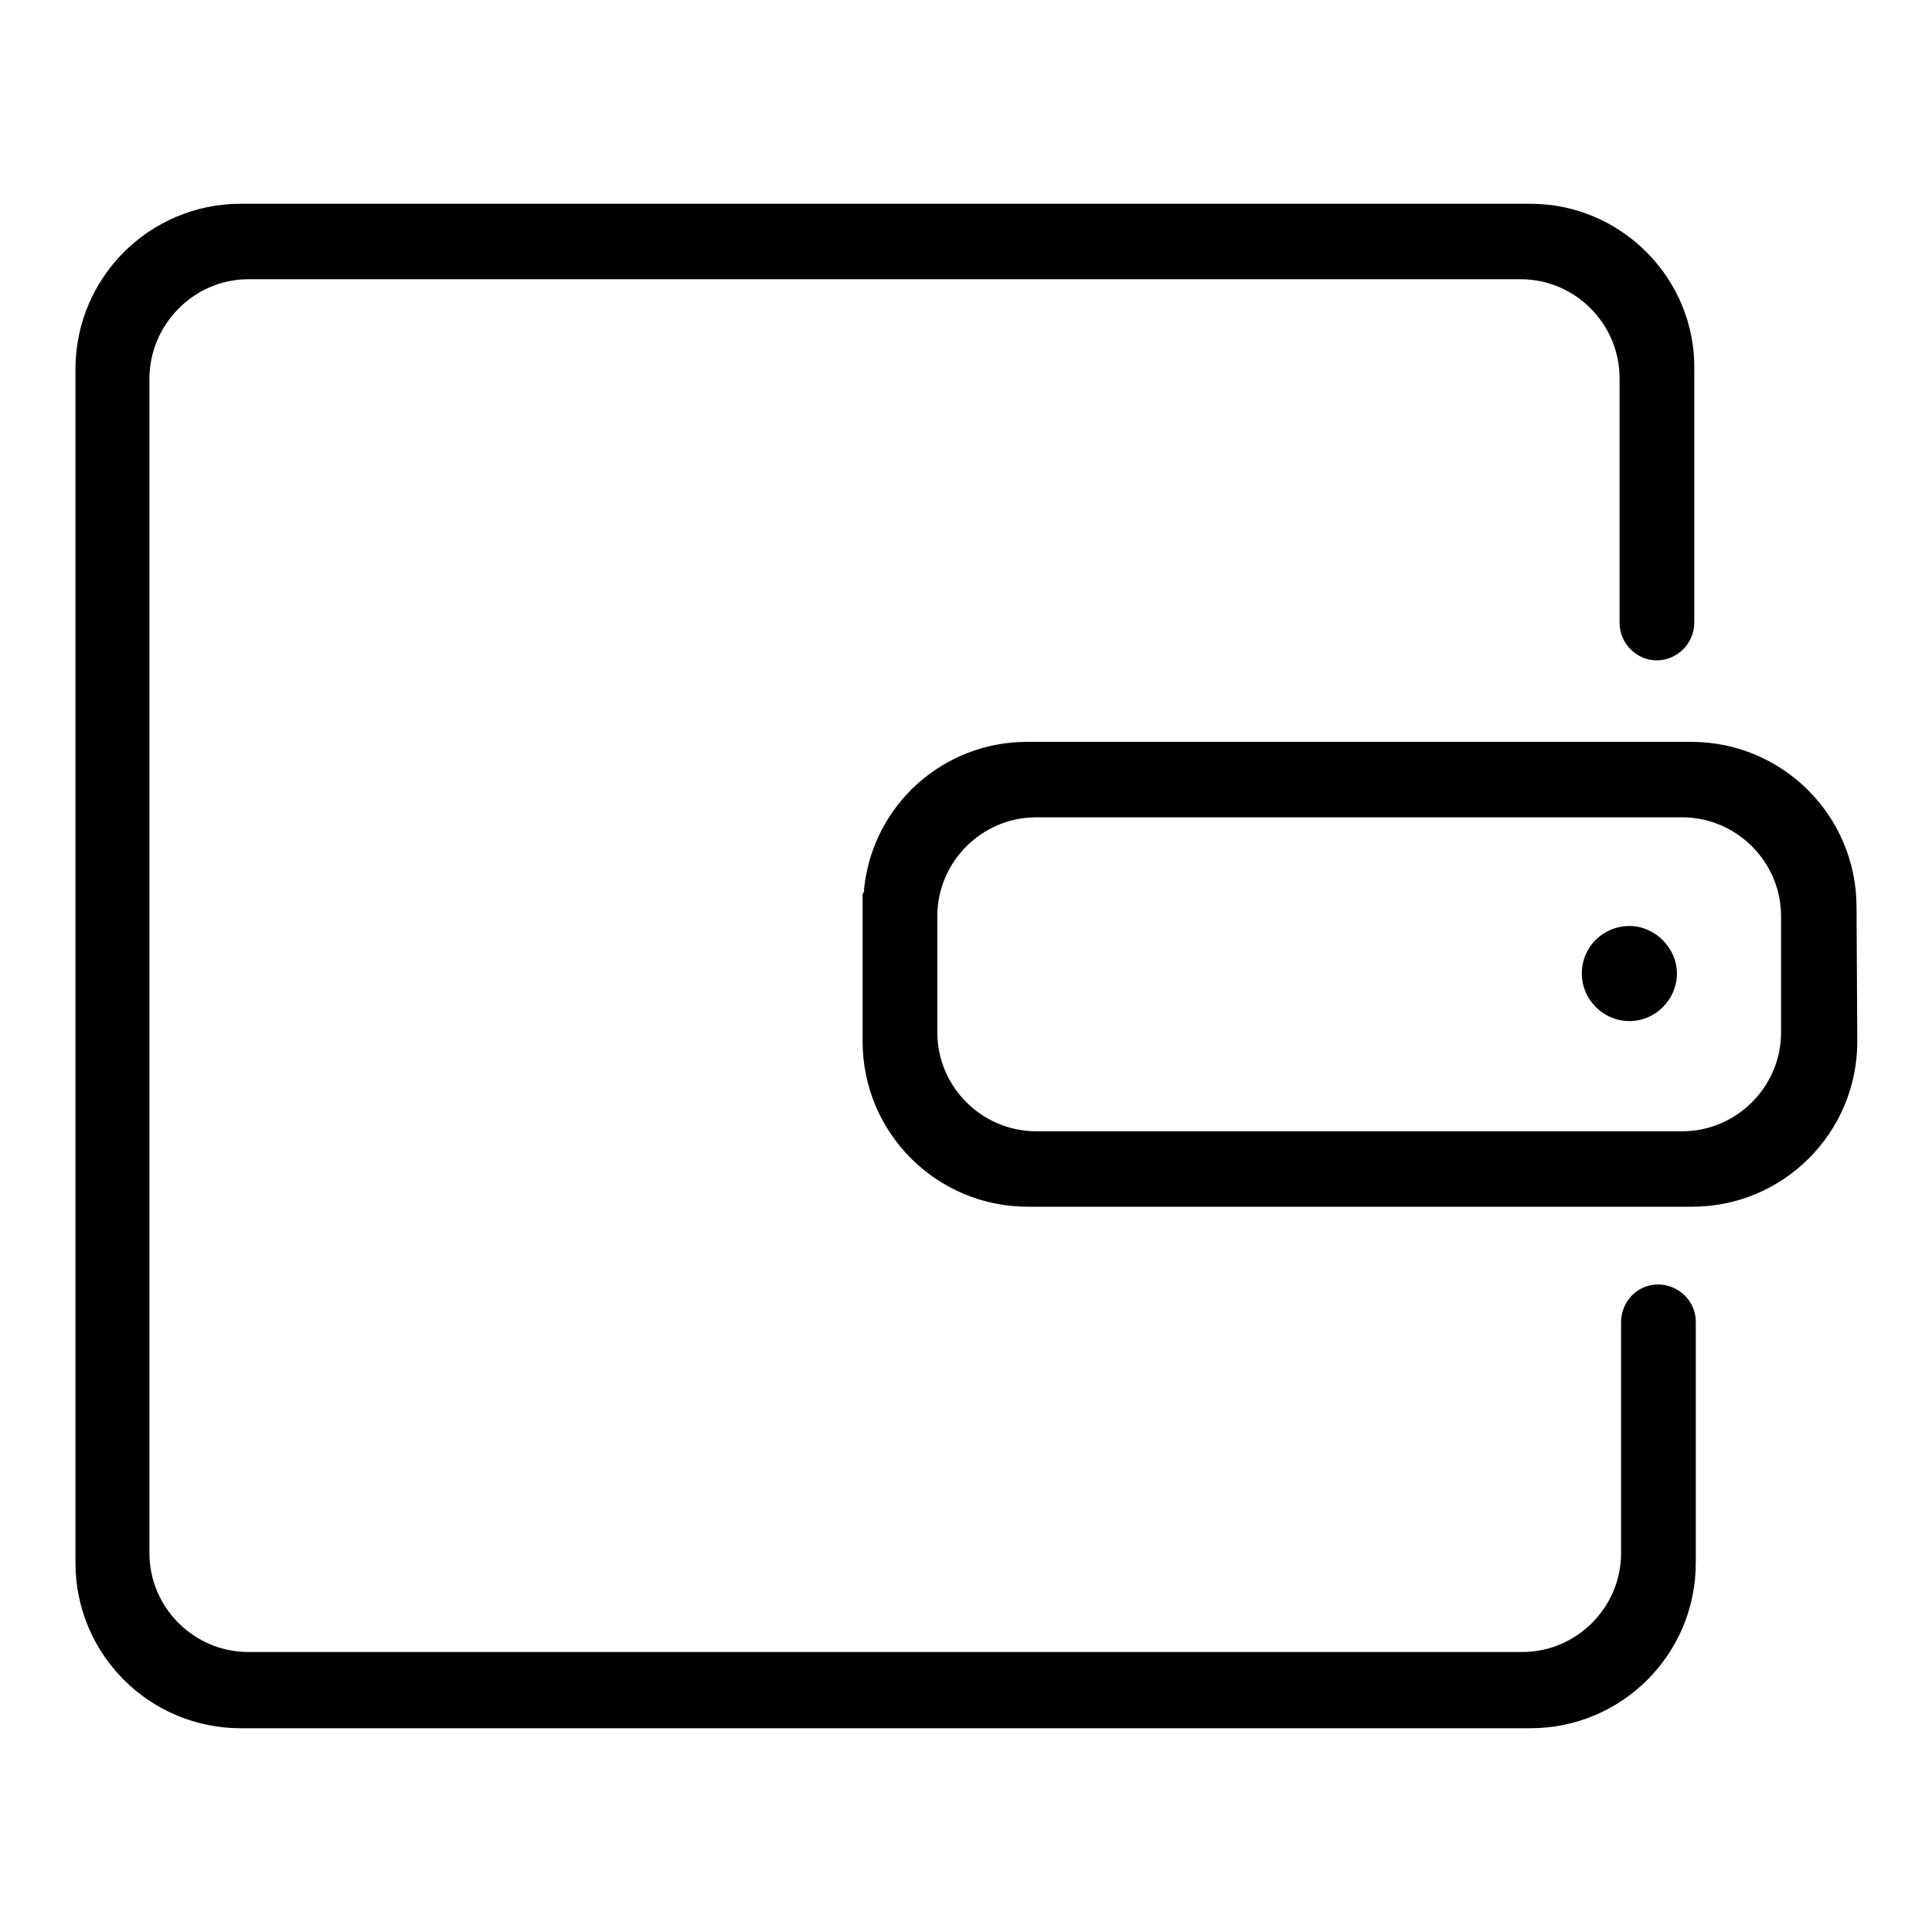
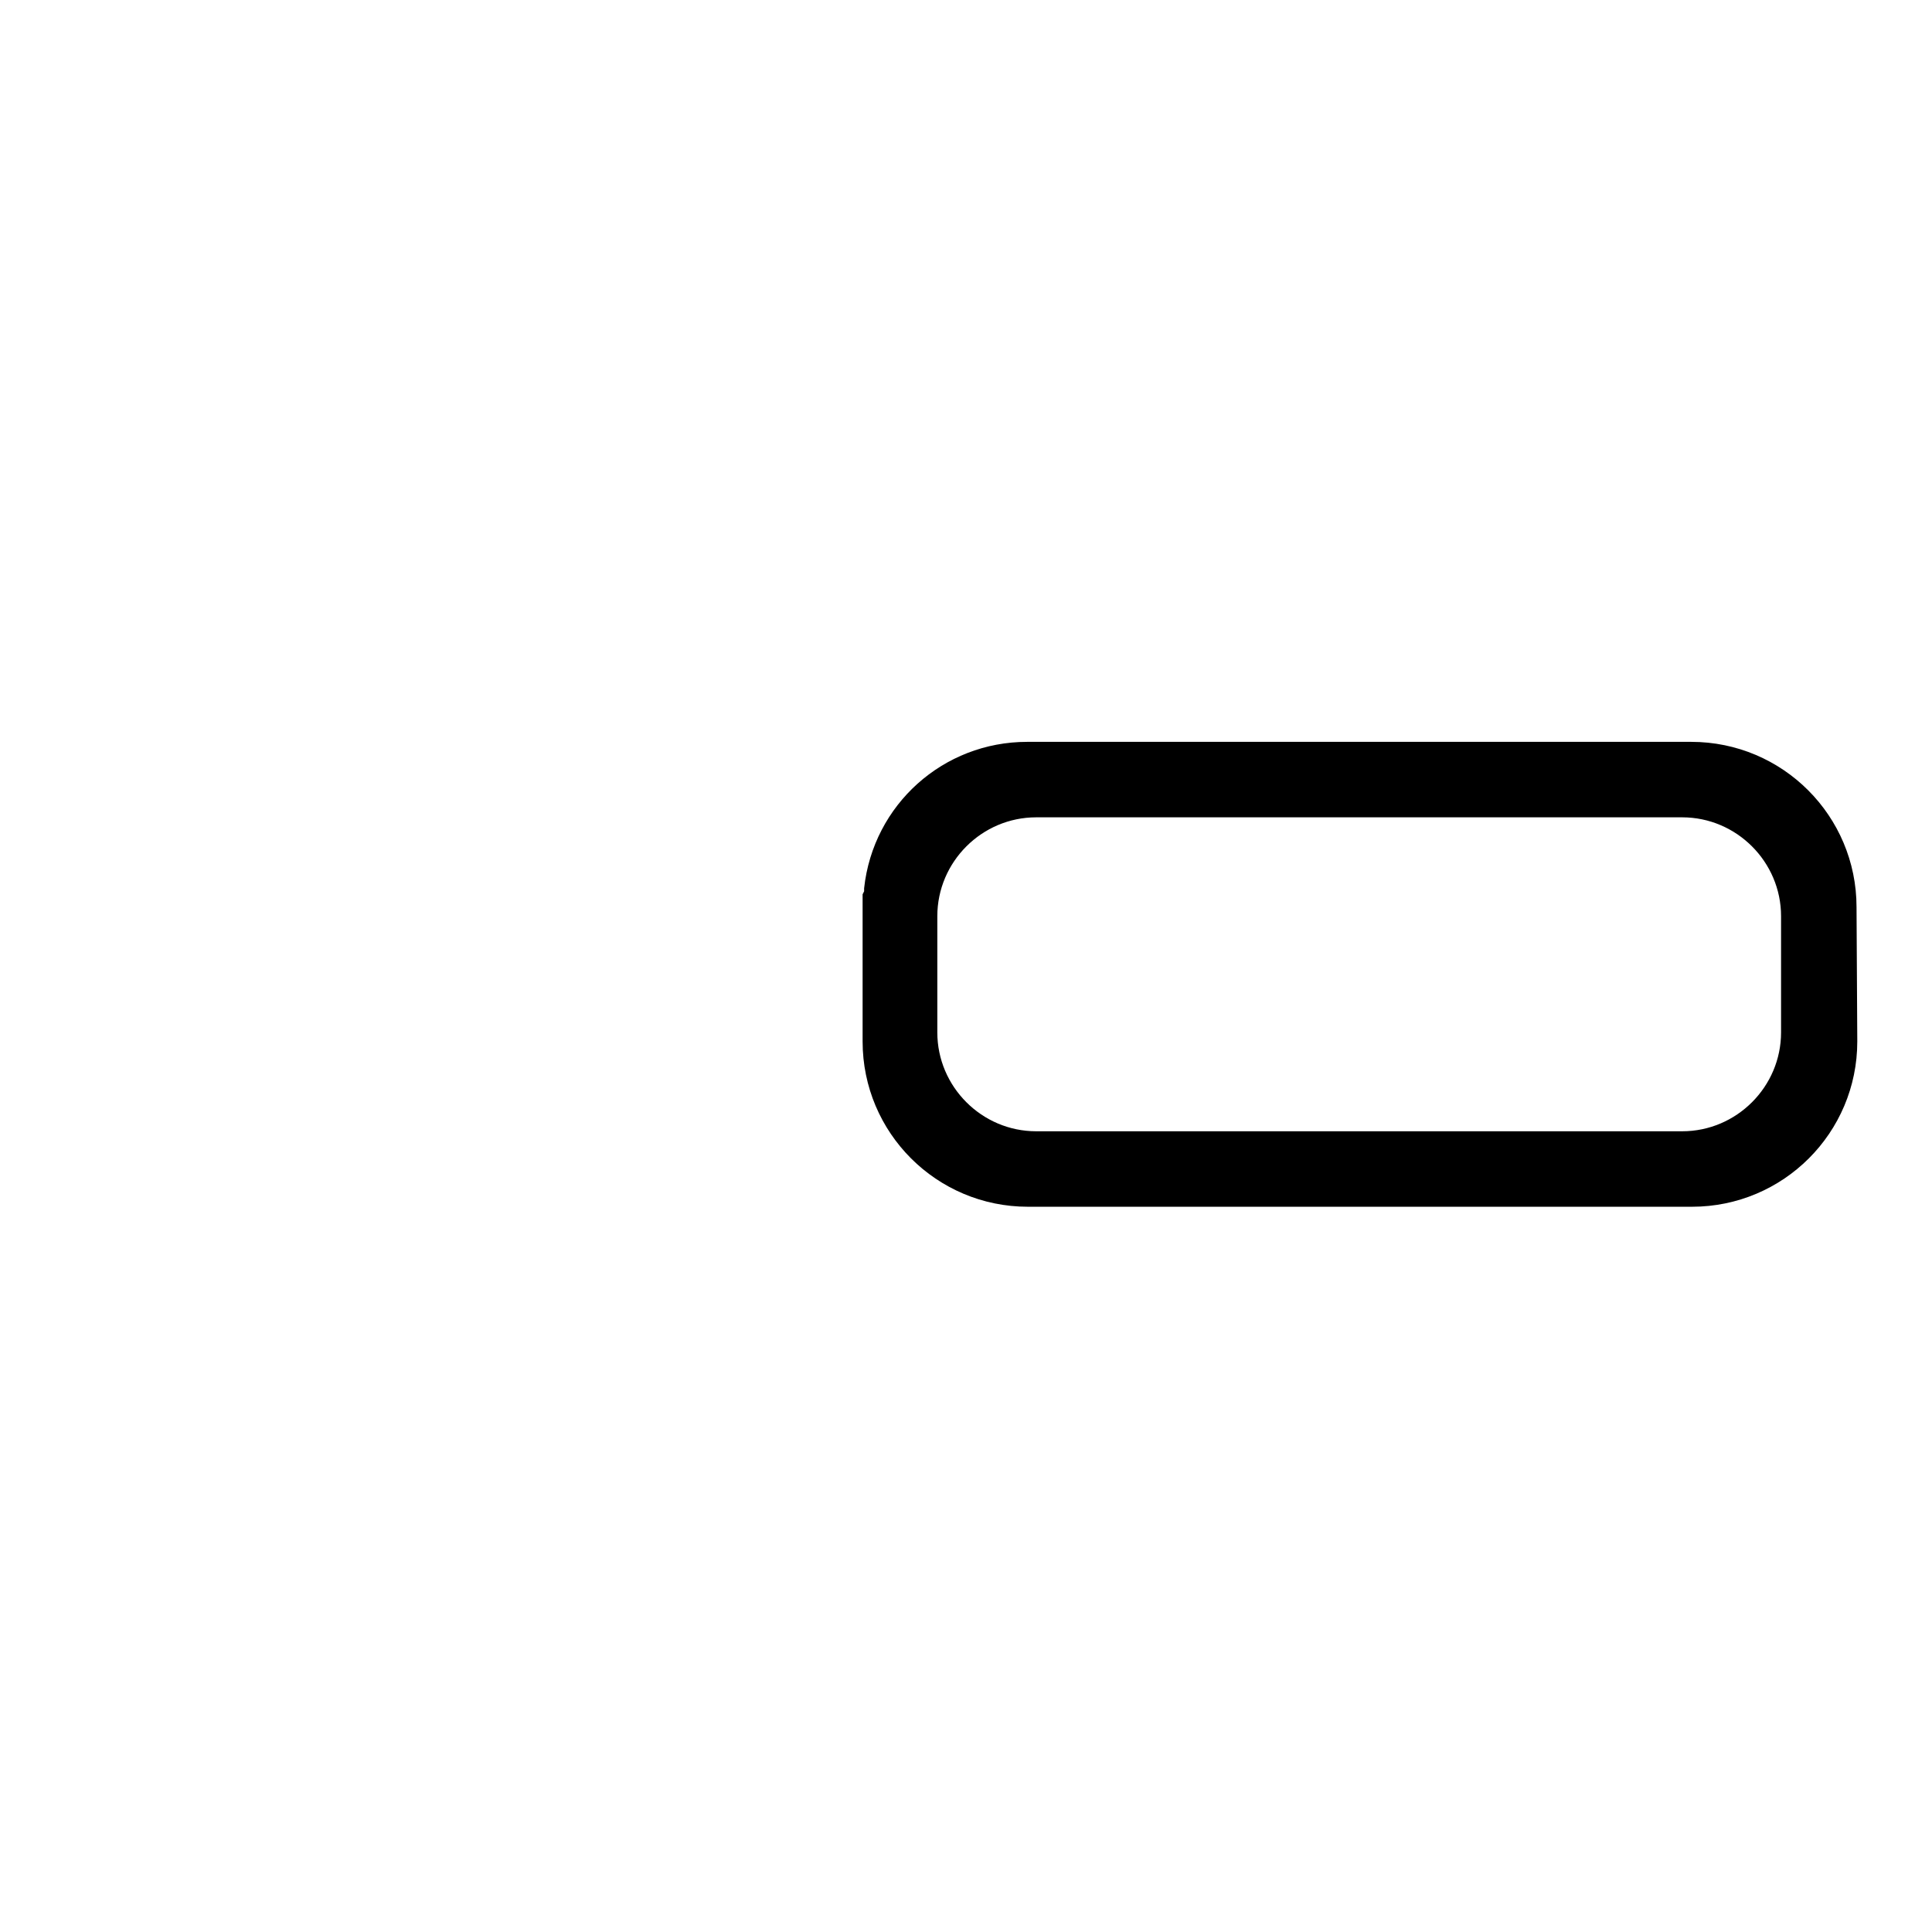
<svg xmlns="http://www.w3.org/2000/svg" version="1.1" x="0px" y="0px" viewBox="0 0 256 256" enable-background="new 0 0 256 256" xml:space="preserve">
  <g>
    <g>
-       <path fill="#000000" d="M202.8,27H31.9C19.8,27,10,36.8,10,48.9v158.2c0,12.1,9.8,21.9,21.9,21.9h170.9c12.1,0,21.9-9.8,21.9-21.9v-32c0-2.7-2.3-4.9-5-4.9c-2.8,0-4.9,2.3-4.9,5v30.6c0,7.2-5.9,13.1-13.1,13.1H32.9c-7.2,0-13.1-5.9-13.1-13.1V50.2C19.8,43,25.7,37,32.9,37h168.6c7.2,0,13.1,5.9,13.1,13.1v32.4c0,2.8,2.3,5,4.9,5c2.8,0,5-2.3,5-5V49C224.7,36.9,214.8,27,202.8,27z" />
-       <path fill="#000000" d="M209.6,129c0,3.5,2.9,6.3,6.3,6.3c3.5,0,6.3-2.9,6.3-6.3s-2.9-6.3-6.3-6.3C212.5,122.7,209.6,125.4,209.6,129z" />
      <path fill="#000000" d="M246,120.2c0-12.1-9.8-21.9-21.9-21.9h-88c-11.1,0-20.4,8.3-21.6,19.4v0.4l-0.2,0.4c0,0,0,0.1,0,0.4V138c0,12.1,9.8,21.9,21.9,21.9h88c12.1,0,21.9-9.8,21.9-21.9L246,120.2L246,120.2z M236,136.8c0,7.2-5.9,13.1-13.1,13.1h-85.6c-7.2,0-13.1-5.9-13.1-13.1v-15.4c0-7.2,5.9-13.1,13.1-13.1h85.6c7.2,0,13.1,5.9,13.1,13.1L236,136.8L236,136.8z" />
    </g>
  </g>
</svg>